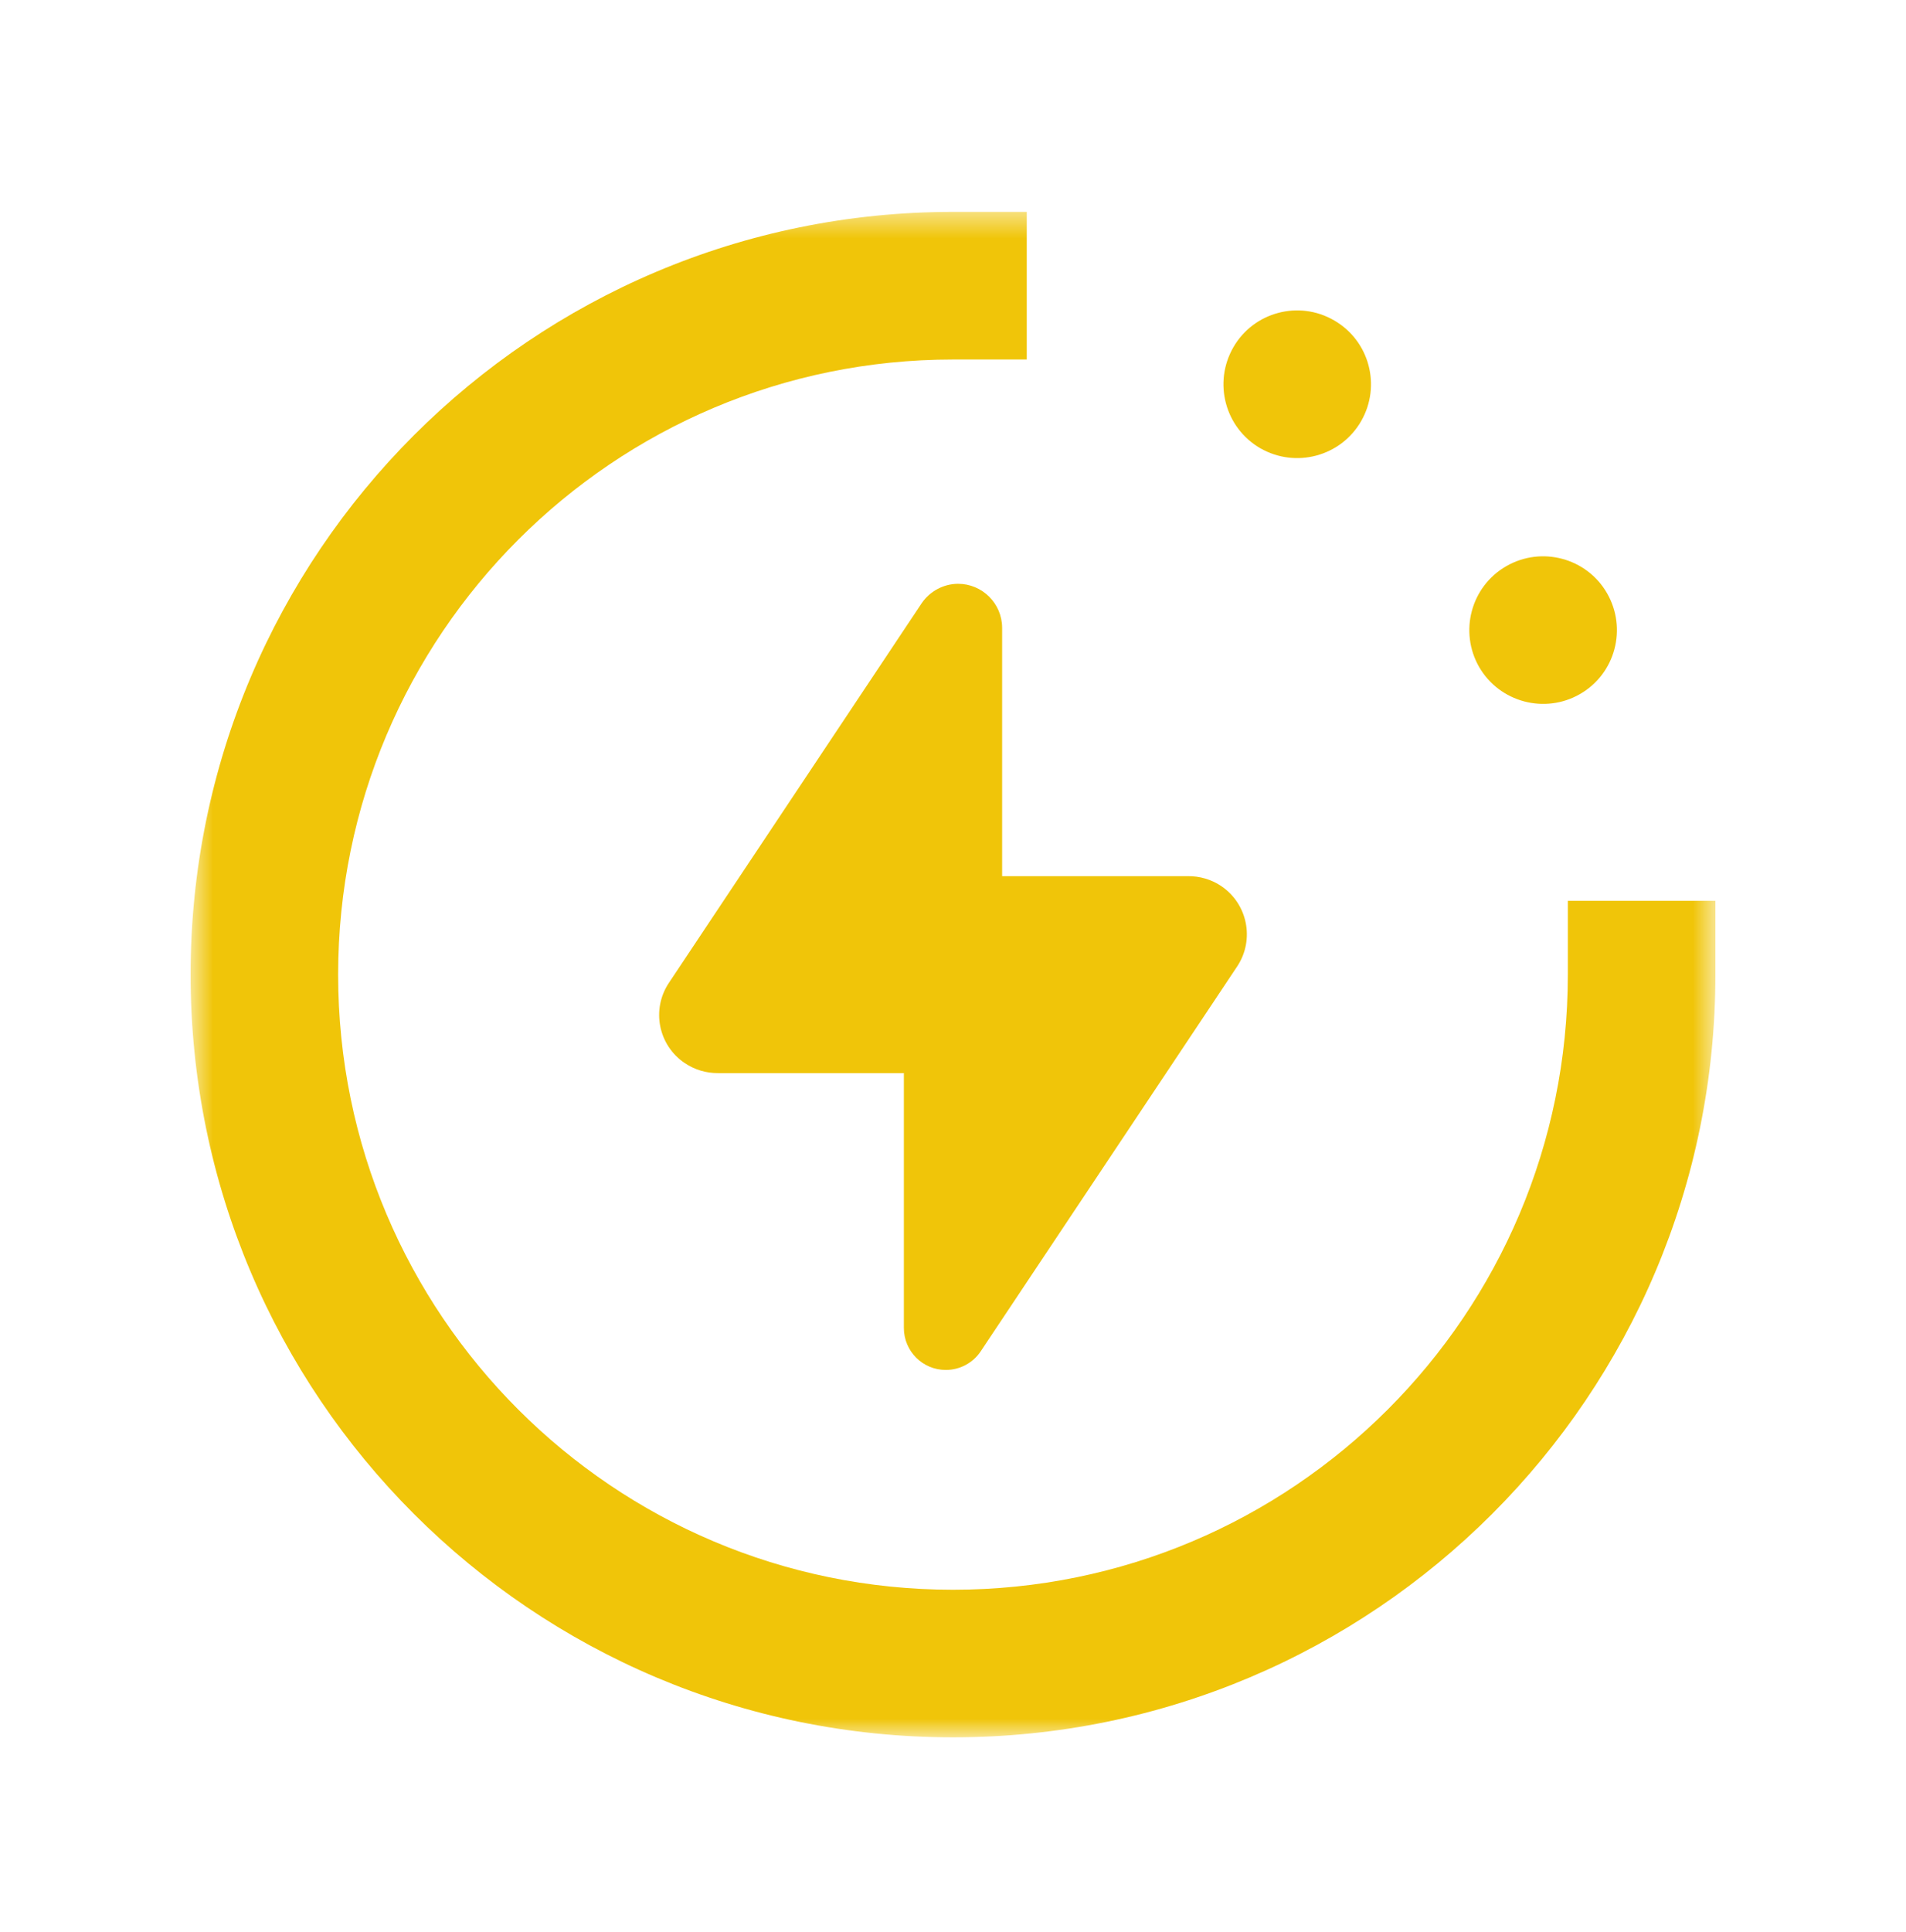
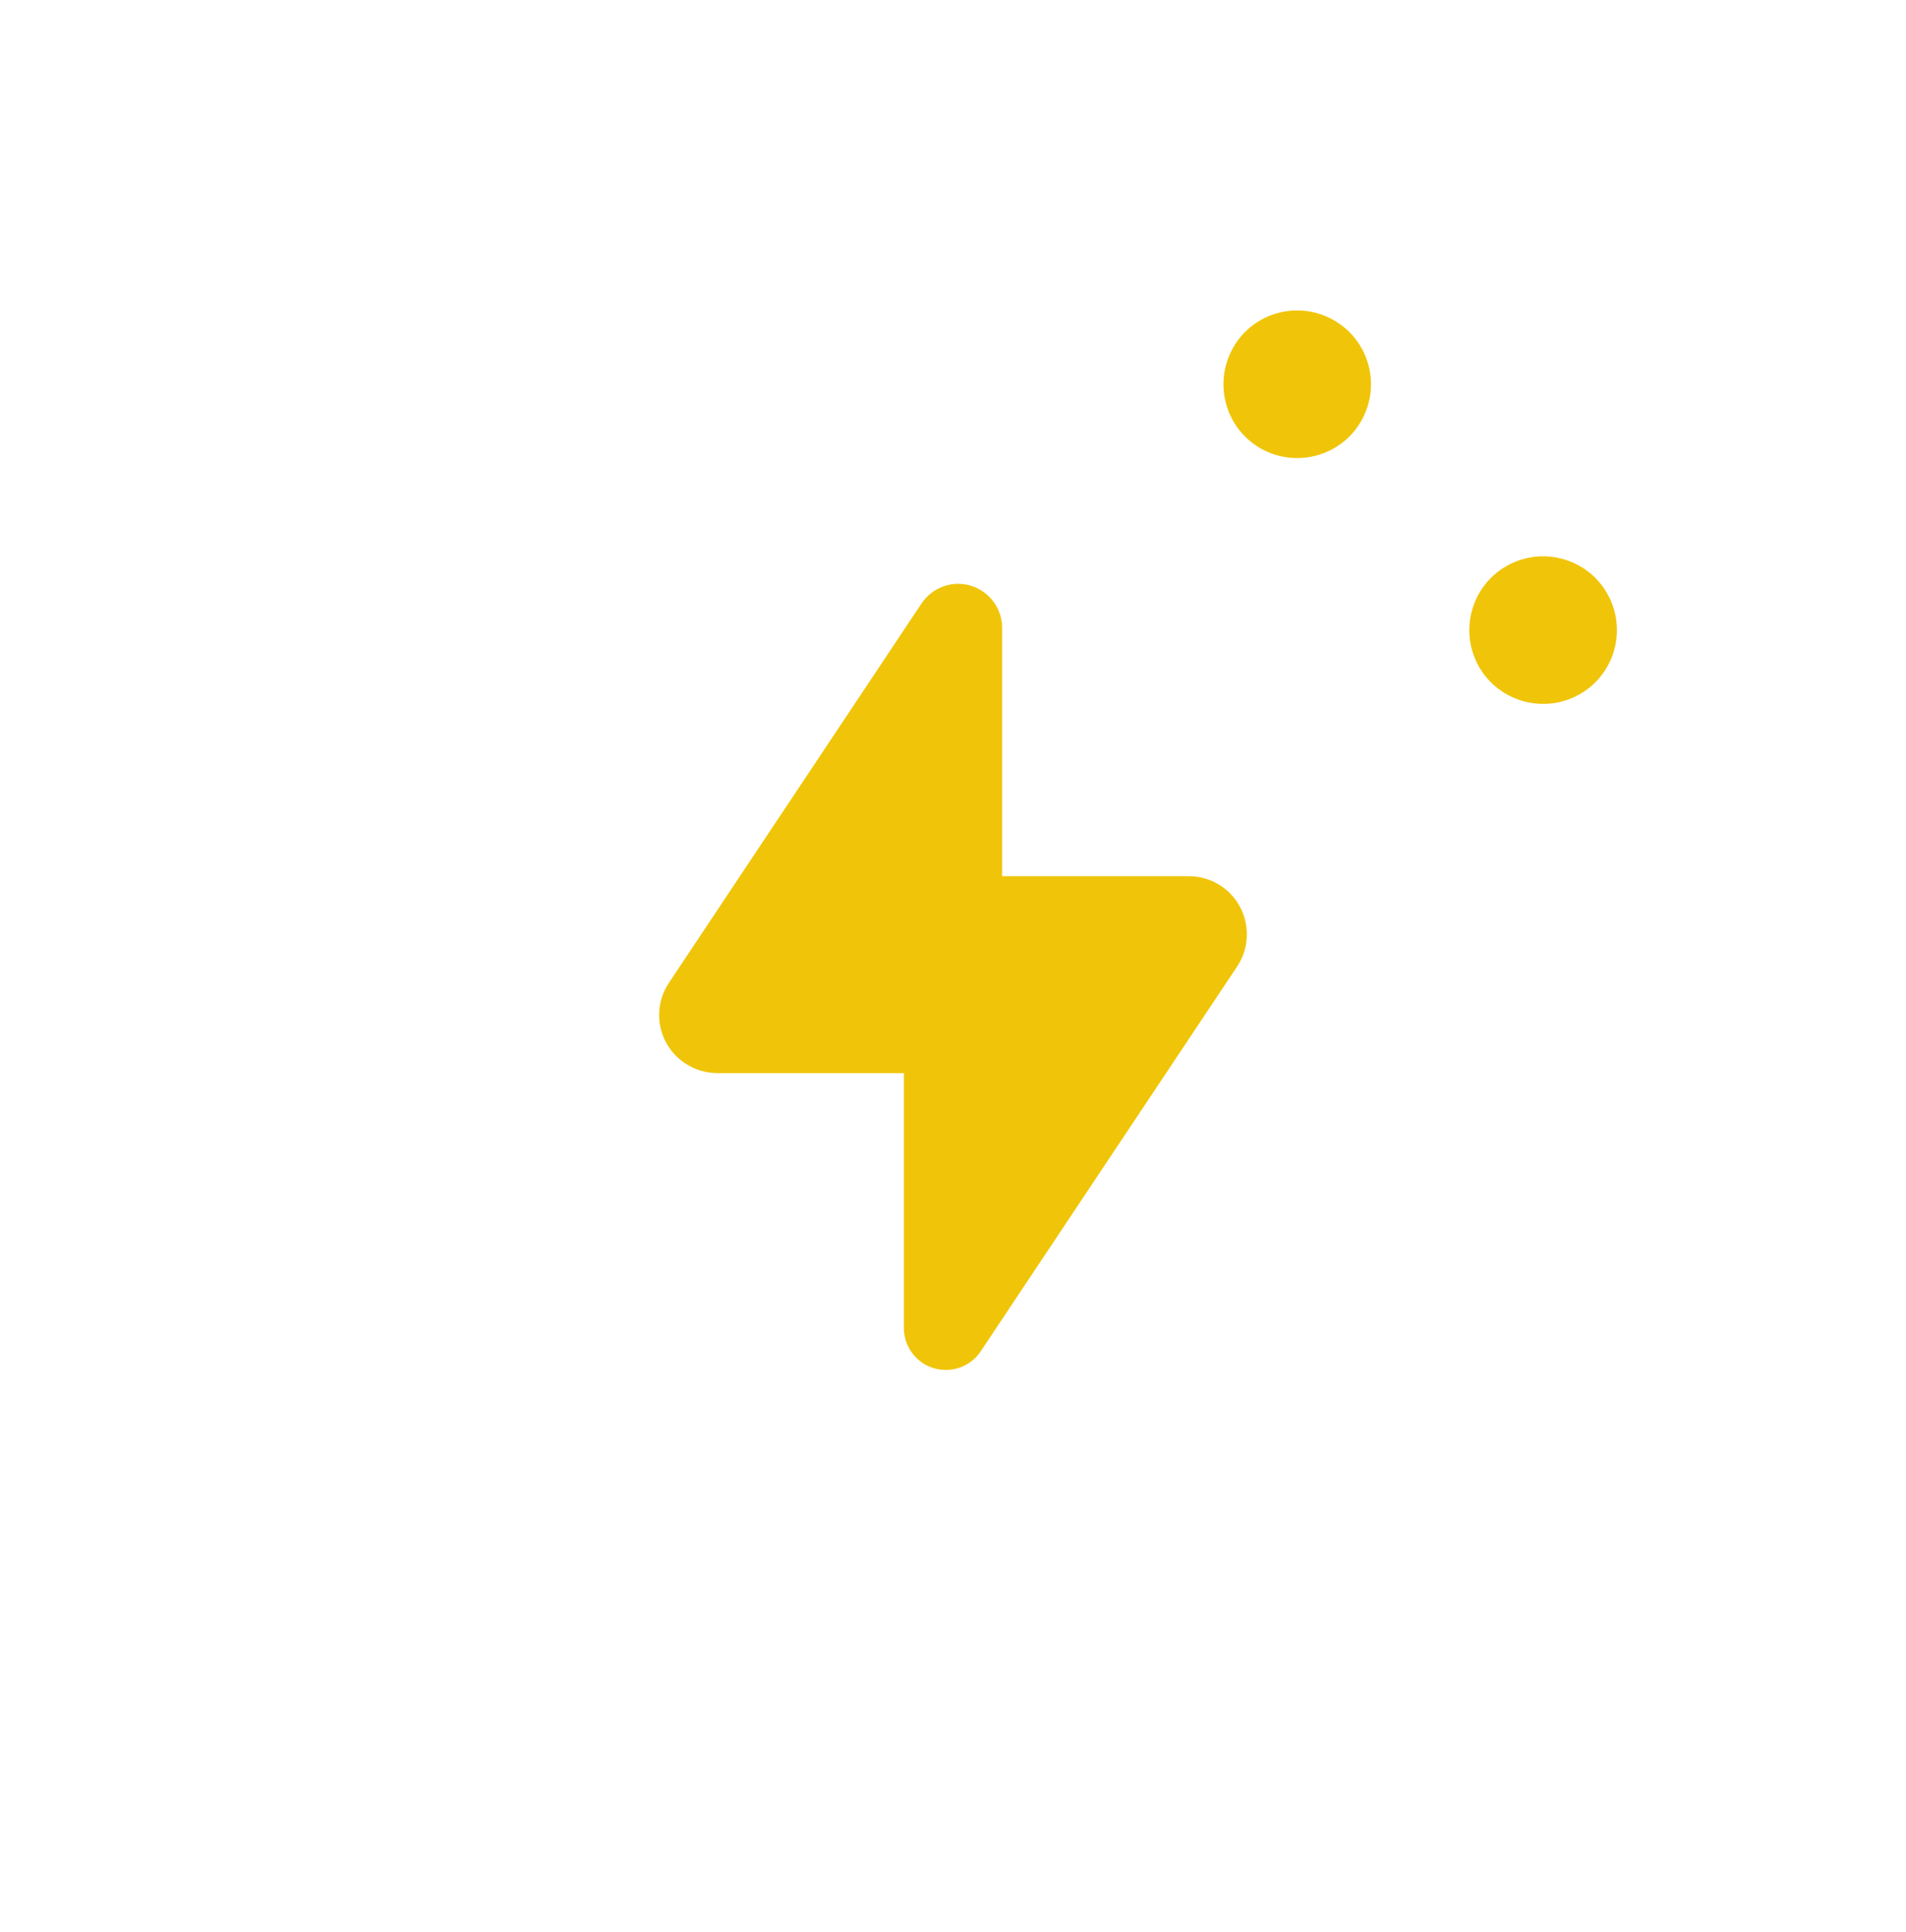
<svg xmlns="http://www.w3.org/2000/svg" width="76" height="77" viewBox="0 0 76 77" fill="none">
  <path d="M39.959 34.921V25.017C39.954 24.05 39.166 23.268 38.199 23.268C37.622 23.273 37.082 23.559 36.753 24.04L26.675 39.169C25.962 40.232 26.249 41.669 27.312 42.376C27.707 42.64 28.165 42.775 28.634 42.77H36.041V52.928C36.041 53.852 36.791 54.607 37.719 54.601C38.275 54.601 38.799 54.321 39.107 53.856L49.329 38.522C50.037 37.458 49.751 36.022 48.687 35.31C48.299 35.051 47.835 34.916 47.365 34.921H39.959Z" fill="#F0C509" />
  <path d="M60.061 22.566C61.464 21.757 63.267 22.236 64.077 23.64C64.891 25.049 64.411 26.852 63.002 27.662C61.599 28.471 59.796 27.991 58.981 26.587C58.172 25.178 58.651 23.375 60.061 22.566Z" fill="#F0C509" />
  <path d="M49.178 13.843C49.988 12.435 51.791 11.954 53.194 12.769C54.604 13.579 55.084 15.377 54.274 16.785C53.464 18.194 51.662 18.674 50.253 17.865C48.844 17.049 48.369 15.252 49.178 13.843Z" fill="#F0C509" />
  <mask id="mask0_217_707" style="mask-type:luminance" maskUnits="userSpaceOnUse" x="7" y="8" width="62" height="62">
    <path d="M7.6 8.445H68.4V69.245H7.6V8.445Z" fill="white" />
  </mask>
  <g mask="url(#mask0_217_707)">
-     <path d="M62.516 38.845C62.516 52.383 51.537 63.362 38 63.362C24.462 63.362 13.483 52.383 13.483 38.845C13.483 25.308 24.462 14.329 38 14.329H40.941V8.445H38C21.212 8.445 7.6 22.053 7.6 38.845C7.6 55.633 21.212 69.245 38 69.245C54.792 69.245 68.4 55.633 68.4 38.845V35.904H62.516V38.845Z" fill="#F0C509" />
-   </g>
+     </g>
</svg>